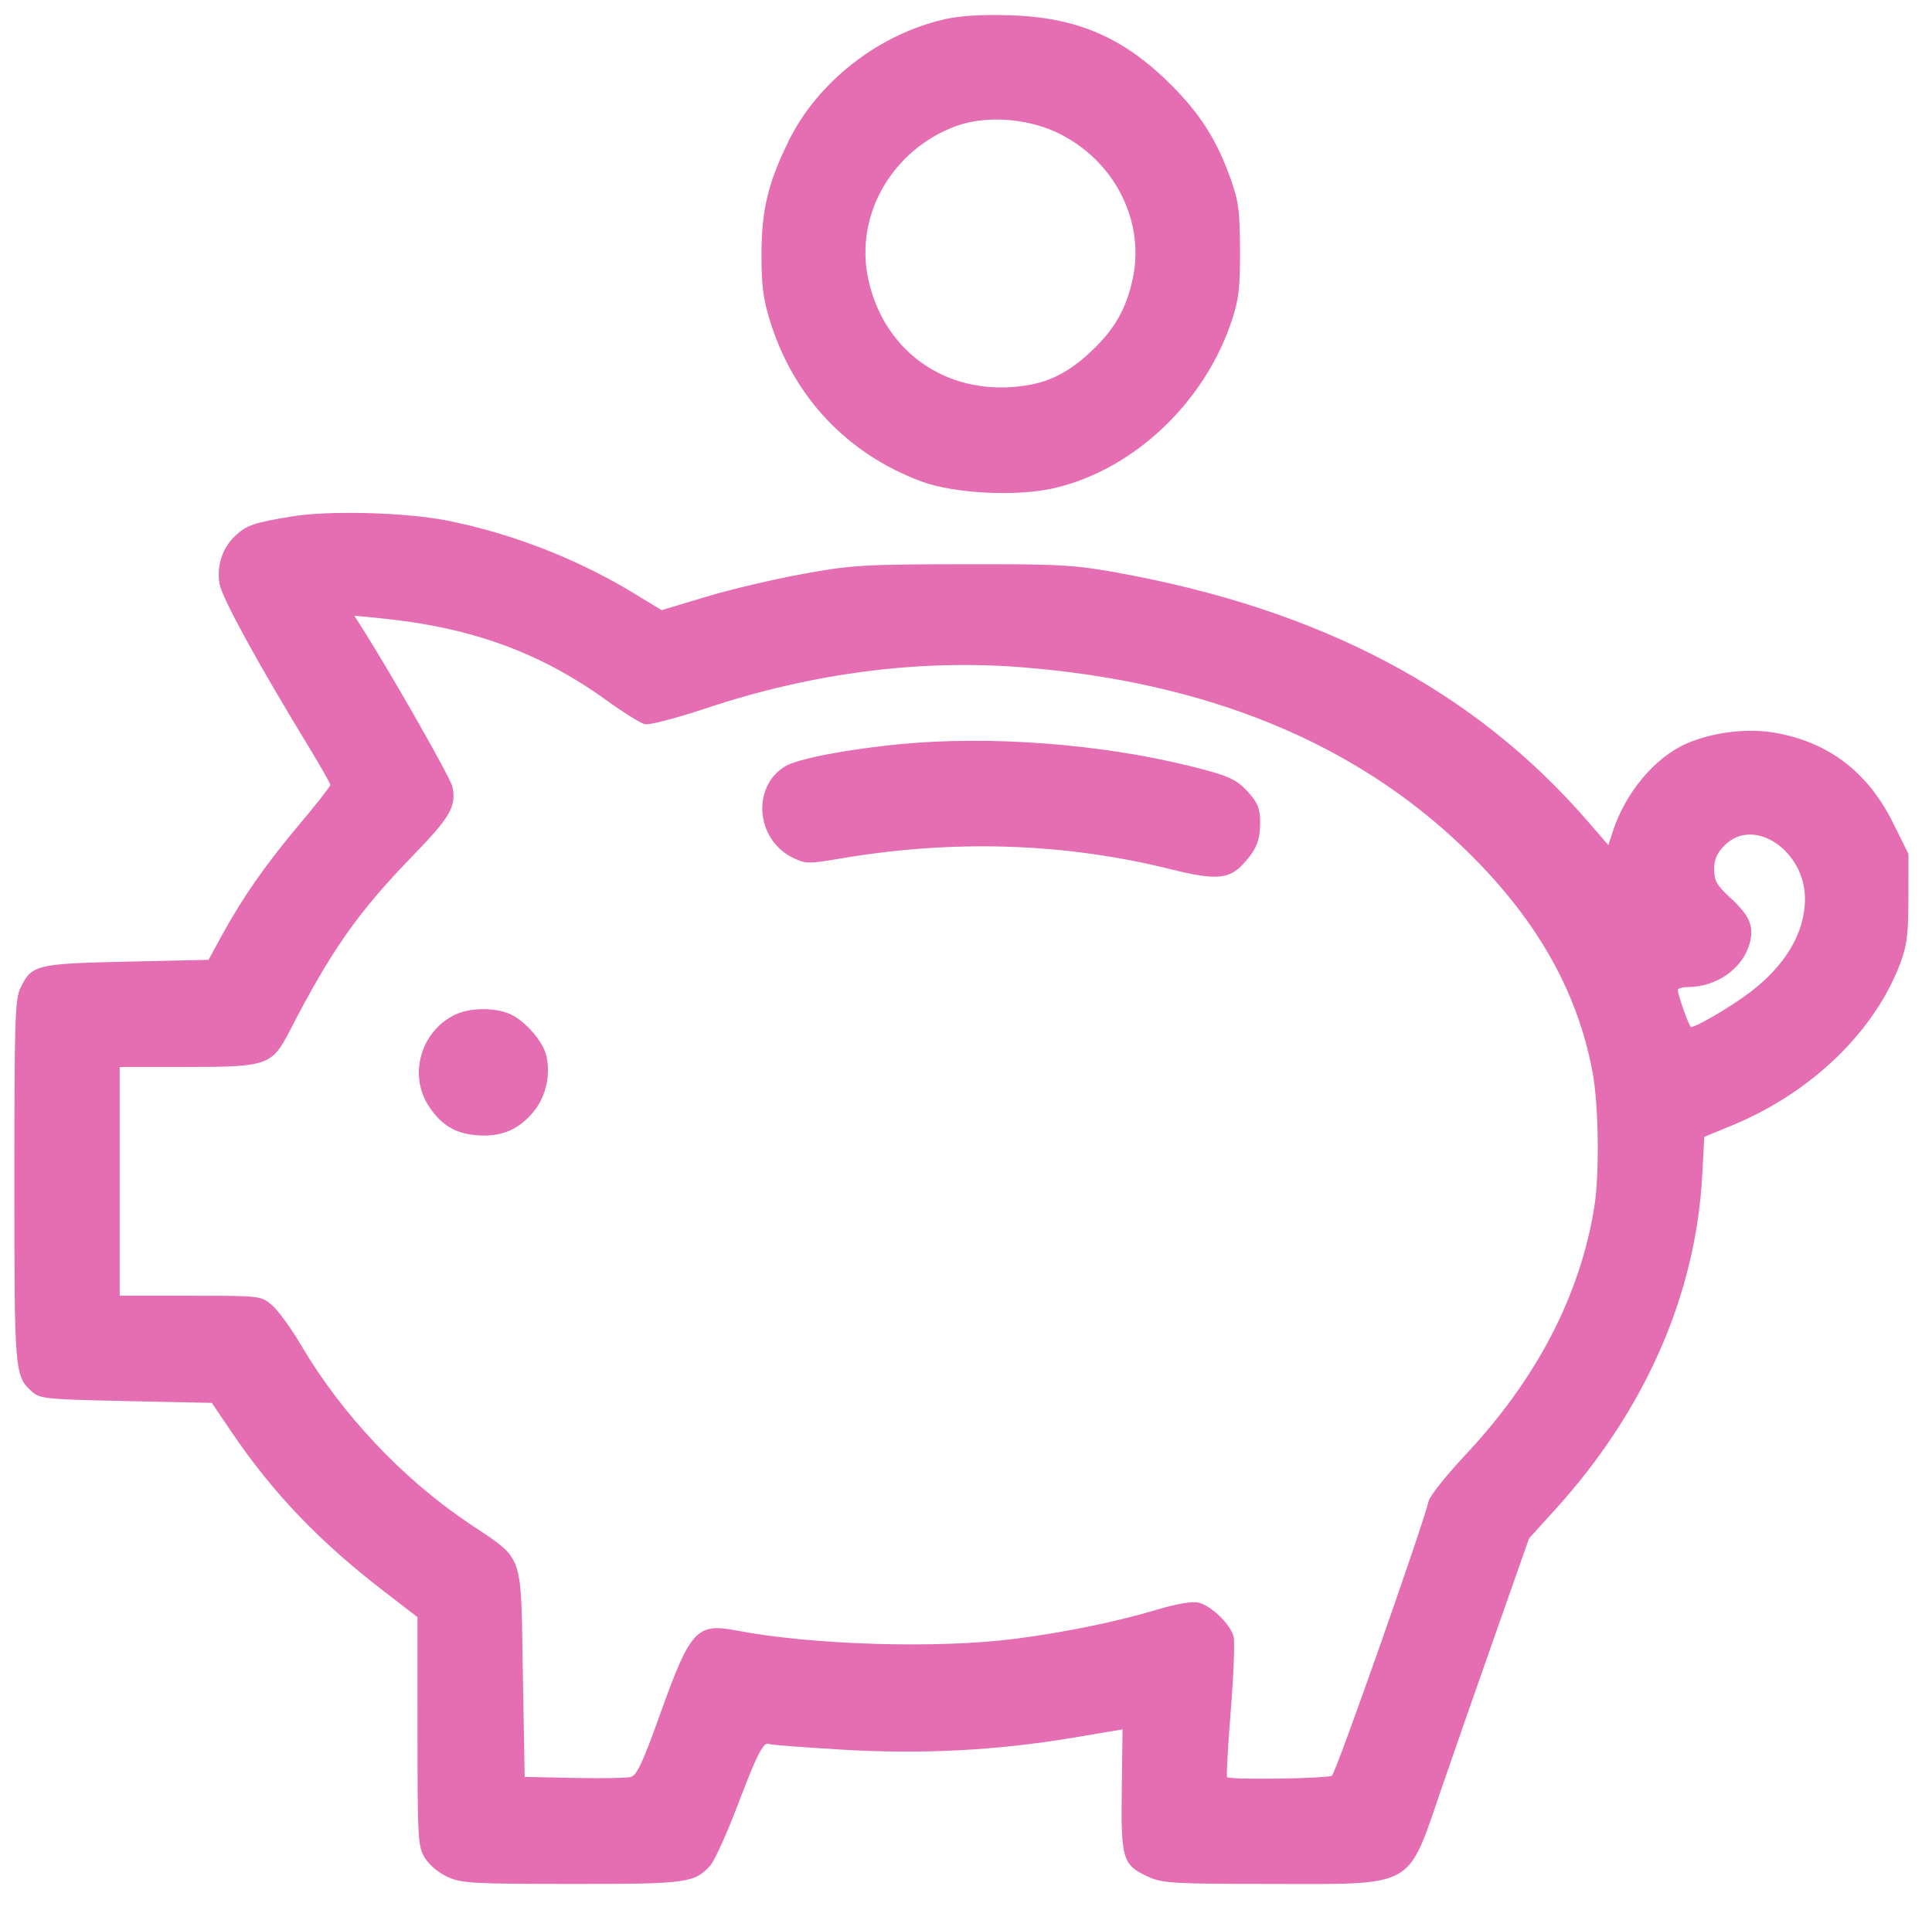
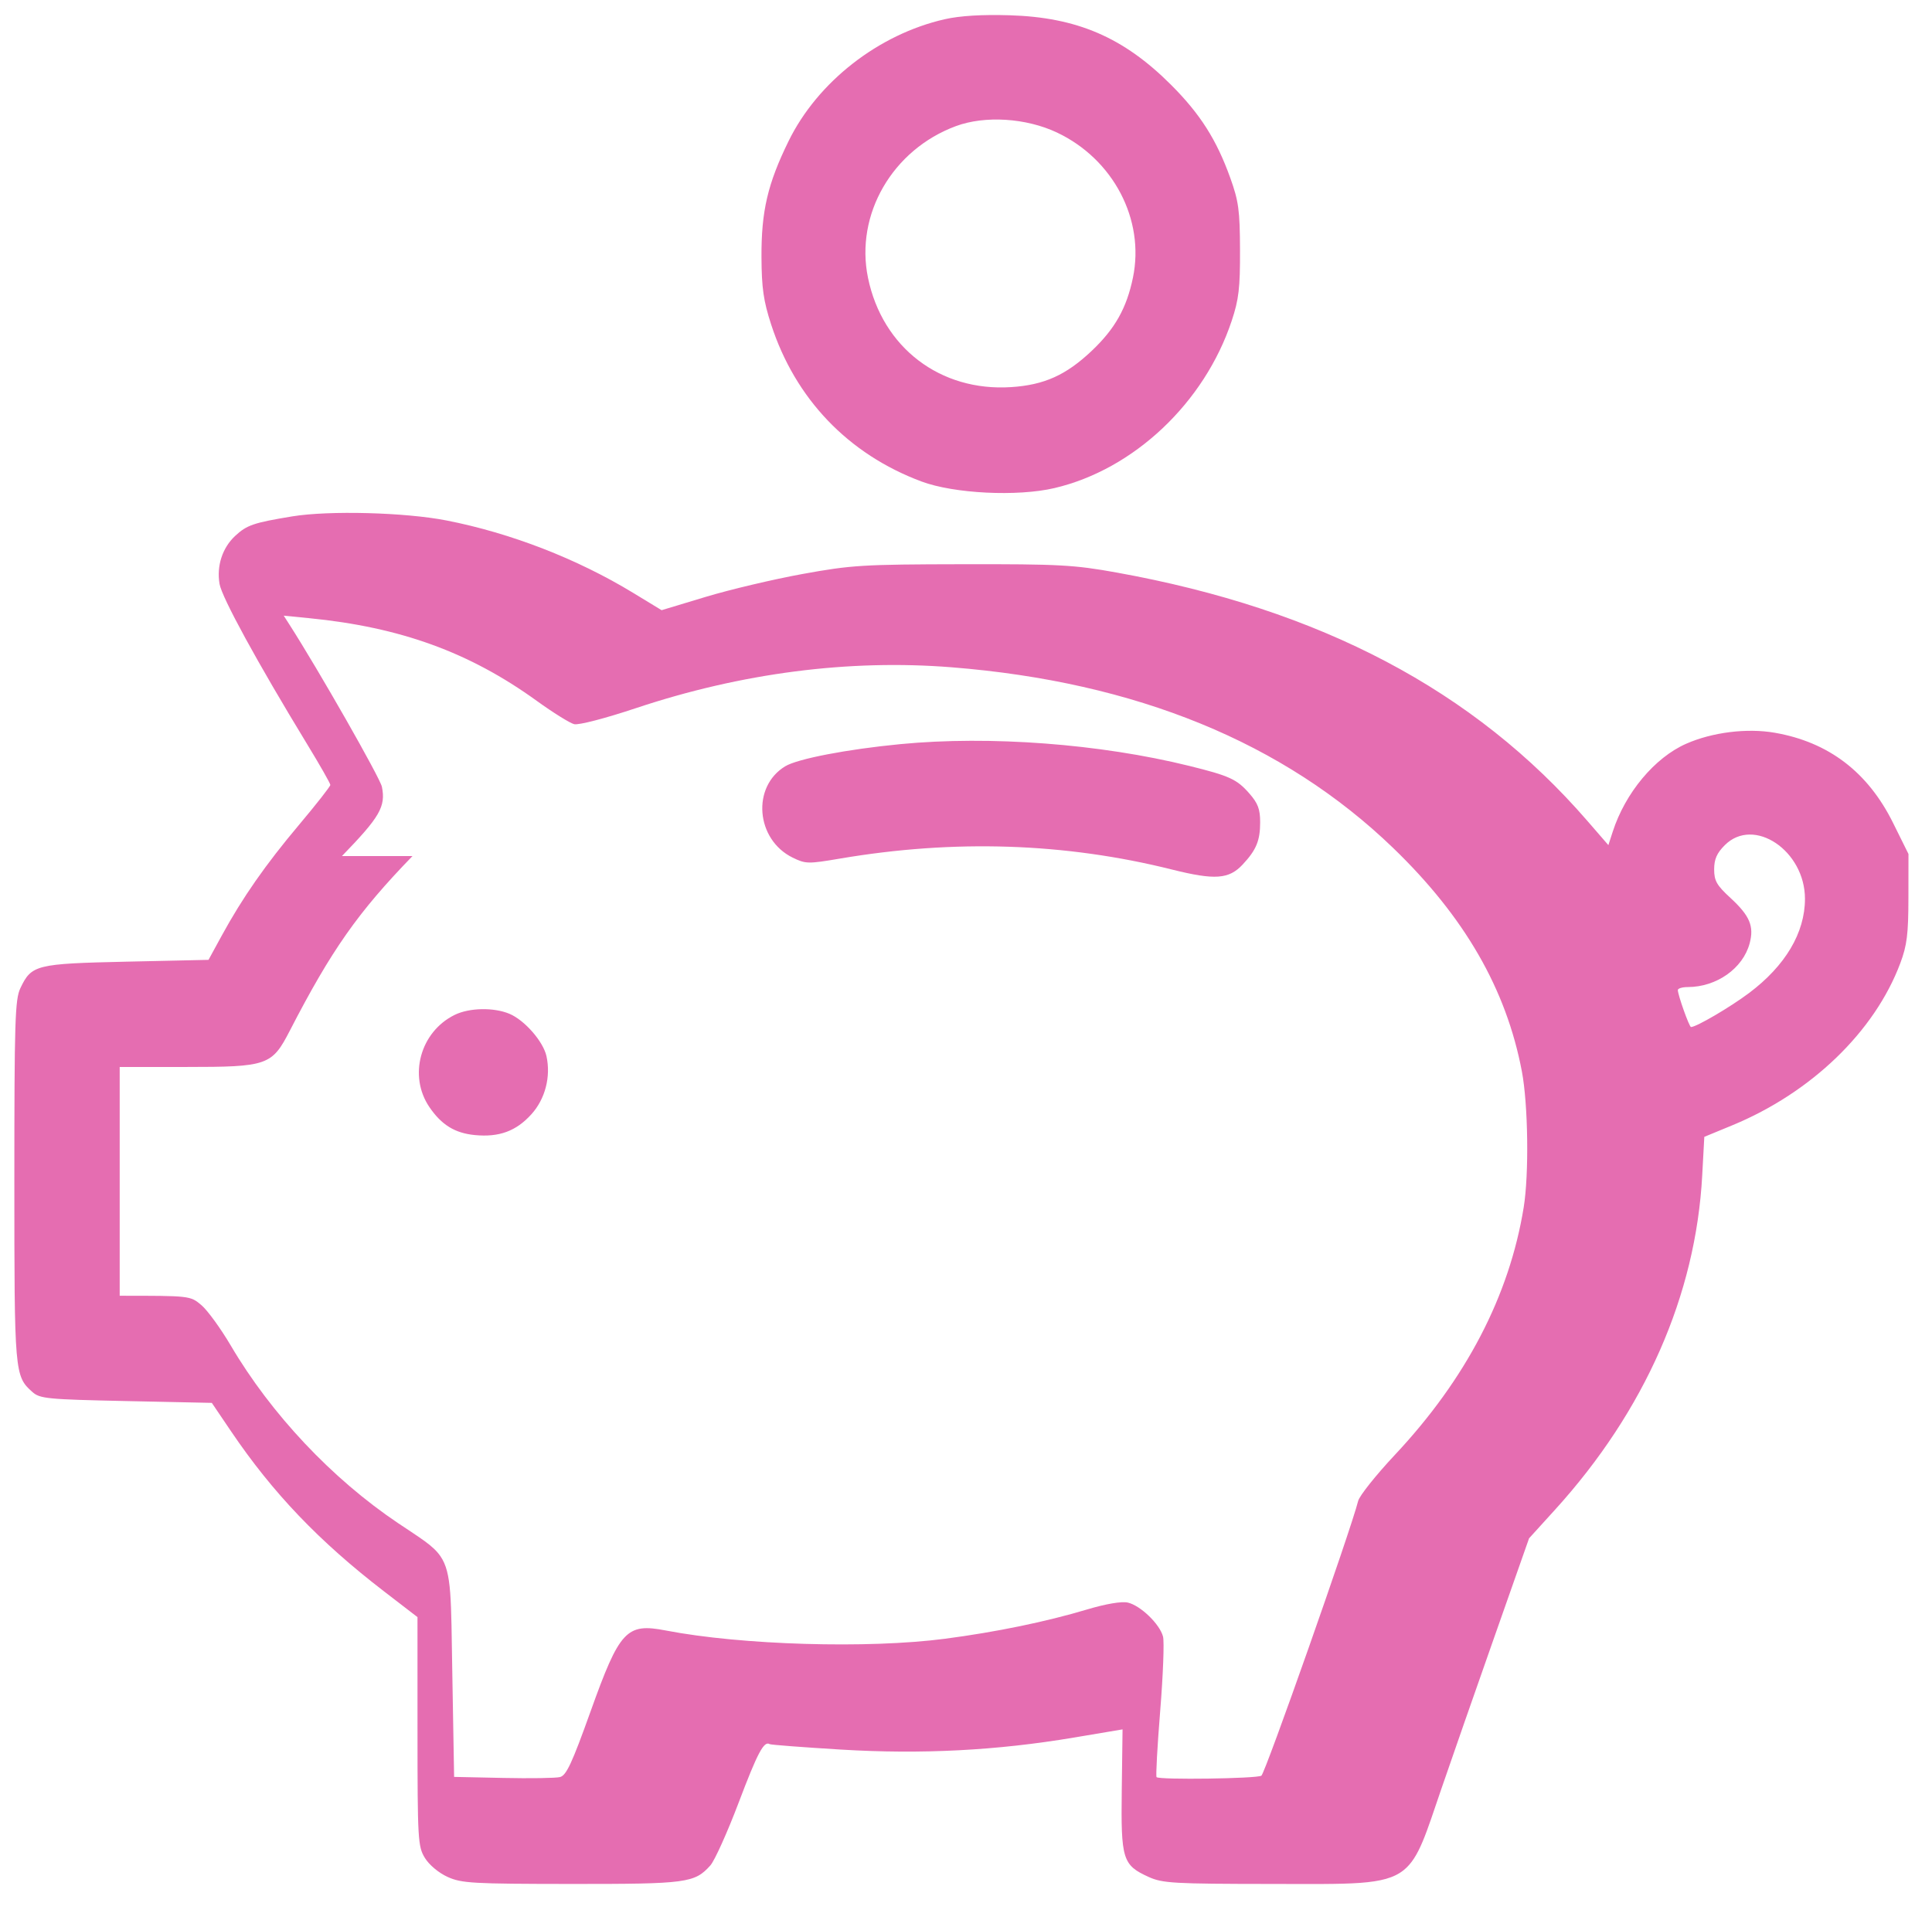
<svg xmlns="http://www.w3.org/2000/svg" version="1.2" viewBox="0 0 1024 1014" width="1024" height="1014">
  <style>
		.s0 { fill: #e56db1 } 
	</style>
  <g>
-     <path fill-rule="evenodd" class="s0" d="m417.96 74.81c15.41-31.45 47.69-56.64 82.79-64.62 8.05-1.83 19.71-2.54 34.33-2.1 35.75 1.08 60.43 11.71 85.6 36.88 15.44 15.44 24.11 29.07 31.39 49.34 4.43 12.33 5.09 17.18 5.16 38.19 0.07 20.19-0.63 26.23-4.39 37.54-14.45 43.5-51.89 78.85-93.94 88.71-19.69 4.62-53.22 2.96-70.49-3.49-38.83-14.49-66.9-43.82-79.71-83.3-4.04-12.45-5.02-19.27-5.1-35.61-0.12-24.38 3.28-38.94 14.36-61.54zm117.93 130.42c17.52-1.13 29.12-6.34 42.71-19.2 12.36-11.69 18.55-22.68 21.89-38.87 6.36-30.76-10.43-62.8-40.3-76.91-16.35-7.72-38.16-9.09-53.56-3.38-33.61 12.47-53.5 46.83-46.57 80.42 7.62 36.96 38.27 60.38 75.83 57.94zm-411.29 78.92c6.18-5.78 9.77-7.01 30.28-10.39 19.49-3.2 59.89-2.13 81.81 2.17 34.06 6.68 69.16 20.3 98.86 38.36l15.12 9.2 23.38-7.06c12.86-3.88 35.94-9.34 51.3-12.13 25.94-4.72 31.92-5.09 84.7-5.18 51.44-0.09 59.15 0.33 81.82 4.42 108.13 19.51 189.51 62.44 249.42 131.6l11.18 12.9 2.31-7.13c6.67-20.6 22.23-39.24 38.9-46.6 13.87-6.12 32.29-8.41 47-5.84 28.51 4.96 49.32 20.83 62.67 47.77l8.18 16.5-0.03 23.25c-0.02 19.27-0.76 25.2-4.31 34.67-13.57 36.22-47.17 68.63-89.09 85.94l-14.78 6.1-1.11 20.46c-3.4 63.37-30.4 124.74-77.87 177.07l-13.9 15.31-18.52 52.65c-10.19 28.96-22.78 65.04-27.97 80.18-8.16 23.81-11.68 36.41-19.96 43.07-10.25 8.22-27.8 7.36-70.44 7.33-51.44-0.04-57.4-0.38-64.69-3.69-13.87-6.3-14.78-9.23-14.3-46.05l0.42-32.2-25.62 4.31c-41.07 6.91-80.88 8.98-123.59 6.4-20.21-1.23-37.22-2.52-37.82-2.89-3.02-1.87-6.42 4.53-16.4 30.89-6.01 15.86-12.78 30.89-15.04 33.41-8.35 9.32-12.45 9.86-73.82 9.82-52.38-0.04-58.04-0.36-65.48-3.74-4.7-2.13-9.78-6.39-12.02-10.07-3.68-6.02-3.89-9.59-3.9-67.01l-0.01-60.64-17.8-13.7c-34.37-26.45-58.92-52.15-81-84.79l-10.21-15.09-45.39-0.96c-41.92-0.89-45.73-1.26-49.72-4.82-9.43-8.42-9.55-9.79-9.55-111.78 0-84.8 0.36-96.3 3.17-102.24 5.92-12.47 8.18-13.03 56.37-14.11l43.37-0.96 7.04-12.89c11.03-20.18 23.11-37.5 41.02-58.79 9.08-10.8 16.51-20.27 16.51-21.06 0-0.78-5.56-10.55-12.37-21.72-26.4-43.35-45.14-77.65-46.36-84.87-1.61-9.52 1.49-19.06 8.24-25.38zm94.02 169.7c-28.9 29.8-42.98 49.85-65 92.55-9.51 18.46-11.76 19.25-55.05 19.25h-35.13v121.29h37.39c37.38 0 37.39 0 43.29 4.96 3.24 2.73 10.26 12.39 15.6 21.46 21.39 36.33 53.63 70.58 88.63 94.11 11.74 7.91 18.52 11.77 22.49 17.57 6.1 8.89 5.59 22.31 6.28 61.77l0.96 55.21 25.99 0.55c14.29 0.31 27.84 0.1 30.11-0.46 3.37-0.84 6.33-7.19 16.22-34.8 15.42-43.07 19.02-46.94 39.86-42.91 40.01 7.74 107.23 9.73 148.01 4.38 27.08-3.55 53.56-9.01 75.43-15.56 9.8-2.93 18.13-4.34 21.38-3.63 6.73 1.48 17.09 11.47 18.75 18.09 0.69 2.77 0.02 20.47-1.51 39.33-1.52 18.87-2.39 34.68-1.93 35.14 1.52 1.52 53.09 0.8 55.56-0.77 2.03-1.29 47.38-130.05 51.29-145.65 0.69-2.75 9.44-13.73 19.44-24.4 37.74-40.25 60.69-84.34 68.3-131.24 2.86-17.61 2.36-54.55-0.97-72.11-8.27-43.58-30.35-81.9-68.27-118.47-57.97-55.91-136.27-87.95-233.93-95.74-54.44-4.35-111.48 3.03-167.28 21.63-16.35 5.45-30.47 9.12-32.83 8.52-2.28-0.57-11.2-6.13-19.81-12.35-35.74-25.81-72.25-39.07-120.73-43.85l-13.39-1.32 2.95 4.6c15.55 24.25 48.16 81.47 49.09 86.13 2.1 10.5-1.07 15.98-21.19 36.72zm197.54-47.59c6.55-3.99 32.88-9.05 61.16-11.77 47.37-4.55 105.68-0.15 153.05 11.56 21.3 5.27 25.16 7.03 31.77 14.56 4.59 5.23 5.77 8.35 5.77 15.29 0 9.75-2.03 14.68-9.24 22.4-7.3 7.84-14.74 8.37-37.39 2.71-56.78-14.21-115.44-16.14-176.15-5.82-16.83 2.86-18.15 2.83-25.01-0.53-19.52-9.58-21.82-37.55-3.96-48.4zm500.94 69.7c10.35 9.53 12.69 15.07 10.24 24.2-3.57 13.26-17.51 23.1-32.76 23.13-2.91 0-5.29 0.72-5.29 1.59 0 2.58 6.06 19.6 6.98 19.6 2.82 0 20.83-10.56 30.82-18.07 19.21-14.45 29.58-31.92 29.58-49.89 0-25.62-27.16-43.8-42.5-28.45-4.21 4.21-5.63 7.44-5.63 12.82 0 6.05 1.36 8.45 8.56 15.07zm-689.51 110.96c-11.24-16.52-4.85-39.89 13.38-48.87 7.74-3.81 20.69-4.08 29.02-0.6 8.03 3.36 17.94 14.68 19.65 22.46 2.39 10.92-0.66 22.71-7.98 30.81-8.08 8.95-17.1 12.27-29.94 11.04-10.59-1.02-17.69-5.38-24.13-14.84z" />
+     <path fill-rule="evenodd" class="s0" d="m417.96 74.81c15.41-31.45 47.69-56.64 82.79-64.62 8.05-1.83 19.71-2.54 34.33-2.1 35.75 1.08 60.43 11.71 85.6 36.88 15.44 15.44 24.11 29.07 31.39 49.34 4.43 12.33 5.09 17.18 5.16 38.19 0.07 20.19-0.63 26.23-4.39 37.54-14.45 43.5-51.89 78.85-93.94 88.71-19.69 4.62-53.22 2.96-70.49-3.49-38.83-14.49-66.9-43.82-79.71-83.3-4.04-12.45-5.02-19.27-5.1-35.61-0.12-24.38 3.28-38.94 14.36-61.54zm117.93 130.42c17.52-1.13 29.12-6.34 42.71-19.2 12.36-11.69 18.55-22.68 21.89-38.87 6.36-30.76-10.43-62.8-40.3-76.91-16.35-7.72-38.16-9.09-53.56-3.38-33.61 12.47-53.5 46.83-46.57 80.42 7.62 36.96 38.27 60.38 75.83 57.94zm-411.29 78.92c6.18-5.78 9.77-7.01 30.28-10.39 19.49-3.2 59.89-2.13 81.81 2.17 34.06 6.68 69.16 20.3 98.86 38.36l15.12 9.2 23.38-7.06c12.86-3.88 35.94-9.34 51.3-12.13 25.94-4.72 31.92-5.09 84.7-5.18 51.44-0.09 59.15 0.33 81.82 4.42 108.13 19.51 189.51 62.44 249.42 131.6l11.18 12.9 2.31-7.13c6.67-20.6 22.23-39.24 38.9-46.6 13.87-6.12 32.29-8.41 47-5.84 28.51 4.96 49.32 20.83 62.67 47.77l8.18 16.5-0.03 23.25c-0.02 19.27-0.76 25.2-4.31 34.67-13.57 36.22-47.17 68.63-89.09 85.94l-14.78 6.1-1.11 20.46c-3.4 63.37-30.4 124.74-77.87 177.07l-13.9 15.31-18.52 52.65c-10.19 28.96-22.78 65.04-27.97 80.18-8.16 23.81-11.68 36.41-19.96 43.07-10.25 8.22-27.8 7.36-70.44 7.33-51.44-0.04-57.4-0.38-64.69-3.69-13.87-6.3-14.78-9.23-14.3-46.05l0.42-32.2-25.62 4.31c-41.07 6.91-80.88 8.98-123.59 6.4-20.21-1.23-37.22-2.52-37.82-2.89-3.02-1.87-6.42 4.53-16.4 30.89-6.01 15.86-12.78 30.89-15.04 33.41-8.35 9.32-12.45 9.86-73.82 9.82-52.38-0.04-58.04-0.36-65.48-3.74-4.7-2.13-9.78-6.39-12.02-10.07-3.68-6.02-3.89-9.59-3.9-67.01l-0.01-60.64-17.8-13.7c-34.37-26.45-58.92-52.15-81-84.79l-10.21-15.09-45.39-0.96c-41.92-0.89-45.73-1.26-49.72-4.82-9.43-8.42-9.55-9.79-9.55-111.78 0-84.8 0.36-96.3 3.17-102.24 5.92-12.47 8.18-13.03 56.37-14.11l43.37-0.96 7.04-12.89c11.03-20.18 23.11-37.5 41.02-58.79 9.08-10.8 16.51-20.27 16.51-21.06 0-0.78-5.56-10.55-12.37-21.72-26.4-43.35-45.14-77.65-46.36-84.87-1.61-9.52 1.49-19.06 8.24-25.38zm94.02 169.7c-28.9 29.8-42.98 49.85-65 92.55-9.51 18.46-11.76 19.25-55.05 19.25h-35.13v121.29c37.38 0 37.39 0 43.29 4.96 3.24 2.73 10.26 12.39 15.6 21.46 21.39 36.33 53.63 70.58 88.63 94.11 11.74 7.91 18.52 11.77 22.49 17.57 6.1 8.89 5.59 22.31 6.28 61.77l0.96 55.21 25.99 0.55c14.29 0.31 27.84 0.1 30.11-0.46 3.37-0.84 6.33-7.19 16.22-34.8 15.42-43.07 19.02-46.94 39.86-42.91 40.01 7.74 107.23 9.73 148.01 4.38 27.08-3.55 53.56-9.01 75.43-15.56 9.8-2.93 18.13-4.34 21.38-3.63 6.73 1.48 17.09 11.47 18.75 18.09 0.69 2.77 0.02 20.47-1.51 39.33-1.52 18.87-2.39 34.68-1.93 35.14 1.52 1.52 53.09 0.8 55.56-0.77 2.03-1.29 47.38-130.05 51.29-145.65 0.69-2.75 9.44-13.73 19.44-24.4 37.74-40.25 60.69-84.34 68.3-131.24 2.86-17.61 2.36-54.55-0.97-72.11-8.27-43.58-30.35-81.9-68.27-118.47-57.97-55.91-136.27-87.95-233.93-95.74-54.44-4.35-111.48 3.03-167.28 21.63-16.35 5.45-30.47 9.12-32.83 8.52-2.28-0.57-11.2-6.13-19.81-12.35-35.74-25.81-72.25-39.07-120.73-43.85l-13.39-1.32 2.95 4.6c15.55 24.25 48.16 81.47 49.09 86.13 2.1 10.5-1.07 15.98-21.19 36.72zm197.54-47.59c6.55-3.99 32.88-9.05 61.16-11.77 47.37-4.55 105.68-0.15 153.05 11.56 21.3 5.27 25.16 7.03 31.77 14.56 4.59 5.23 5.77 8.35 5.77 15.29 0 9.75-2.03 14.68-9.24 22.4-7.3 7.84-14.74 8.37-37.39 2.71-56.78-14.21-115.44-16.14-176.15-5.82-16.83 2.86-18.15 2.83-25.01-0.53-19.52-9.58-21.82-37.55-3.96-48.4zm500.94 69.7c10.35 9.53 12.69 15.07 10.24 24.2-3.57 13.26-17.51 23.1-32.76 23.13-2.91 0-5.29 0.72-5.29 1.59 0 2.58 6.06 19.6 6.98 19.6 2.82 0 20.83-10.56 30.82-18.07 19.21-14.45 29.58-31.92 29.58-49.89 0-25.62-27.16-43.8-42.5-28.45-4.21 4.21-5.63 7.44-5.63 12.82 0 6.05 1.36 8.45 8.56 15.07zm-689.51 110.96c-11.24-16.52-4.85-39.89 13.38-48.87 7.74-3.81 20.69-4.08 29.02-0.6 8.03 3.36 17.94 14.68 19.65 22.46 2.39 10.92-0.66 22.71-7.98 30.81-8.08 8.95-17.1 12.27-29.94 11.04-10.59-1.02-17.69-5.38-24.13-14.84z" />
  </g>
</svg>